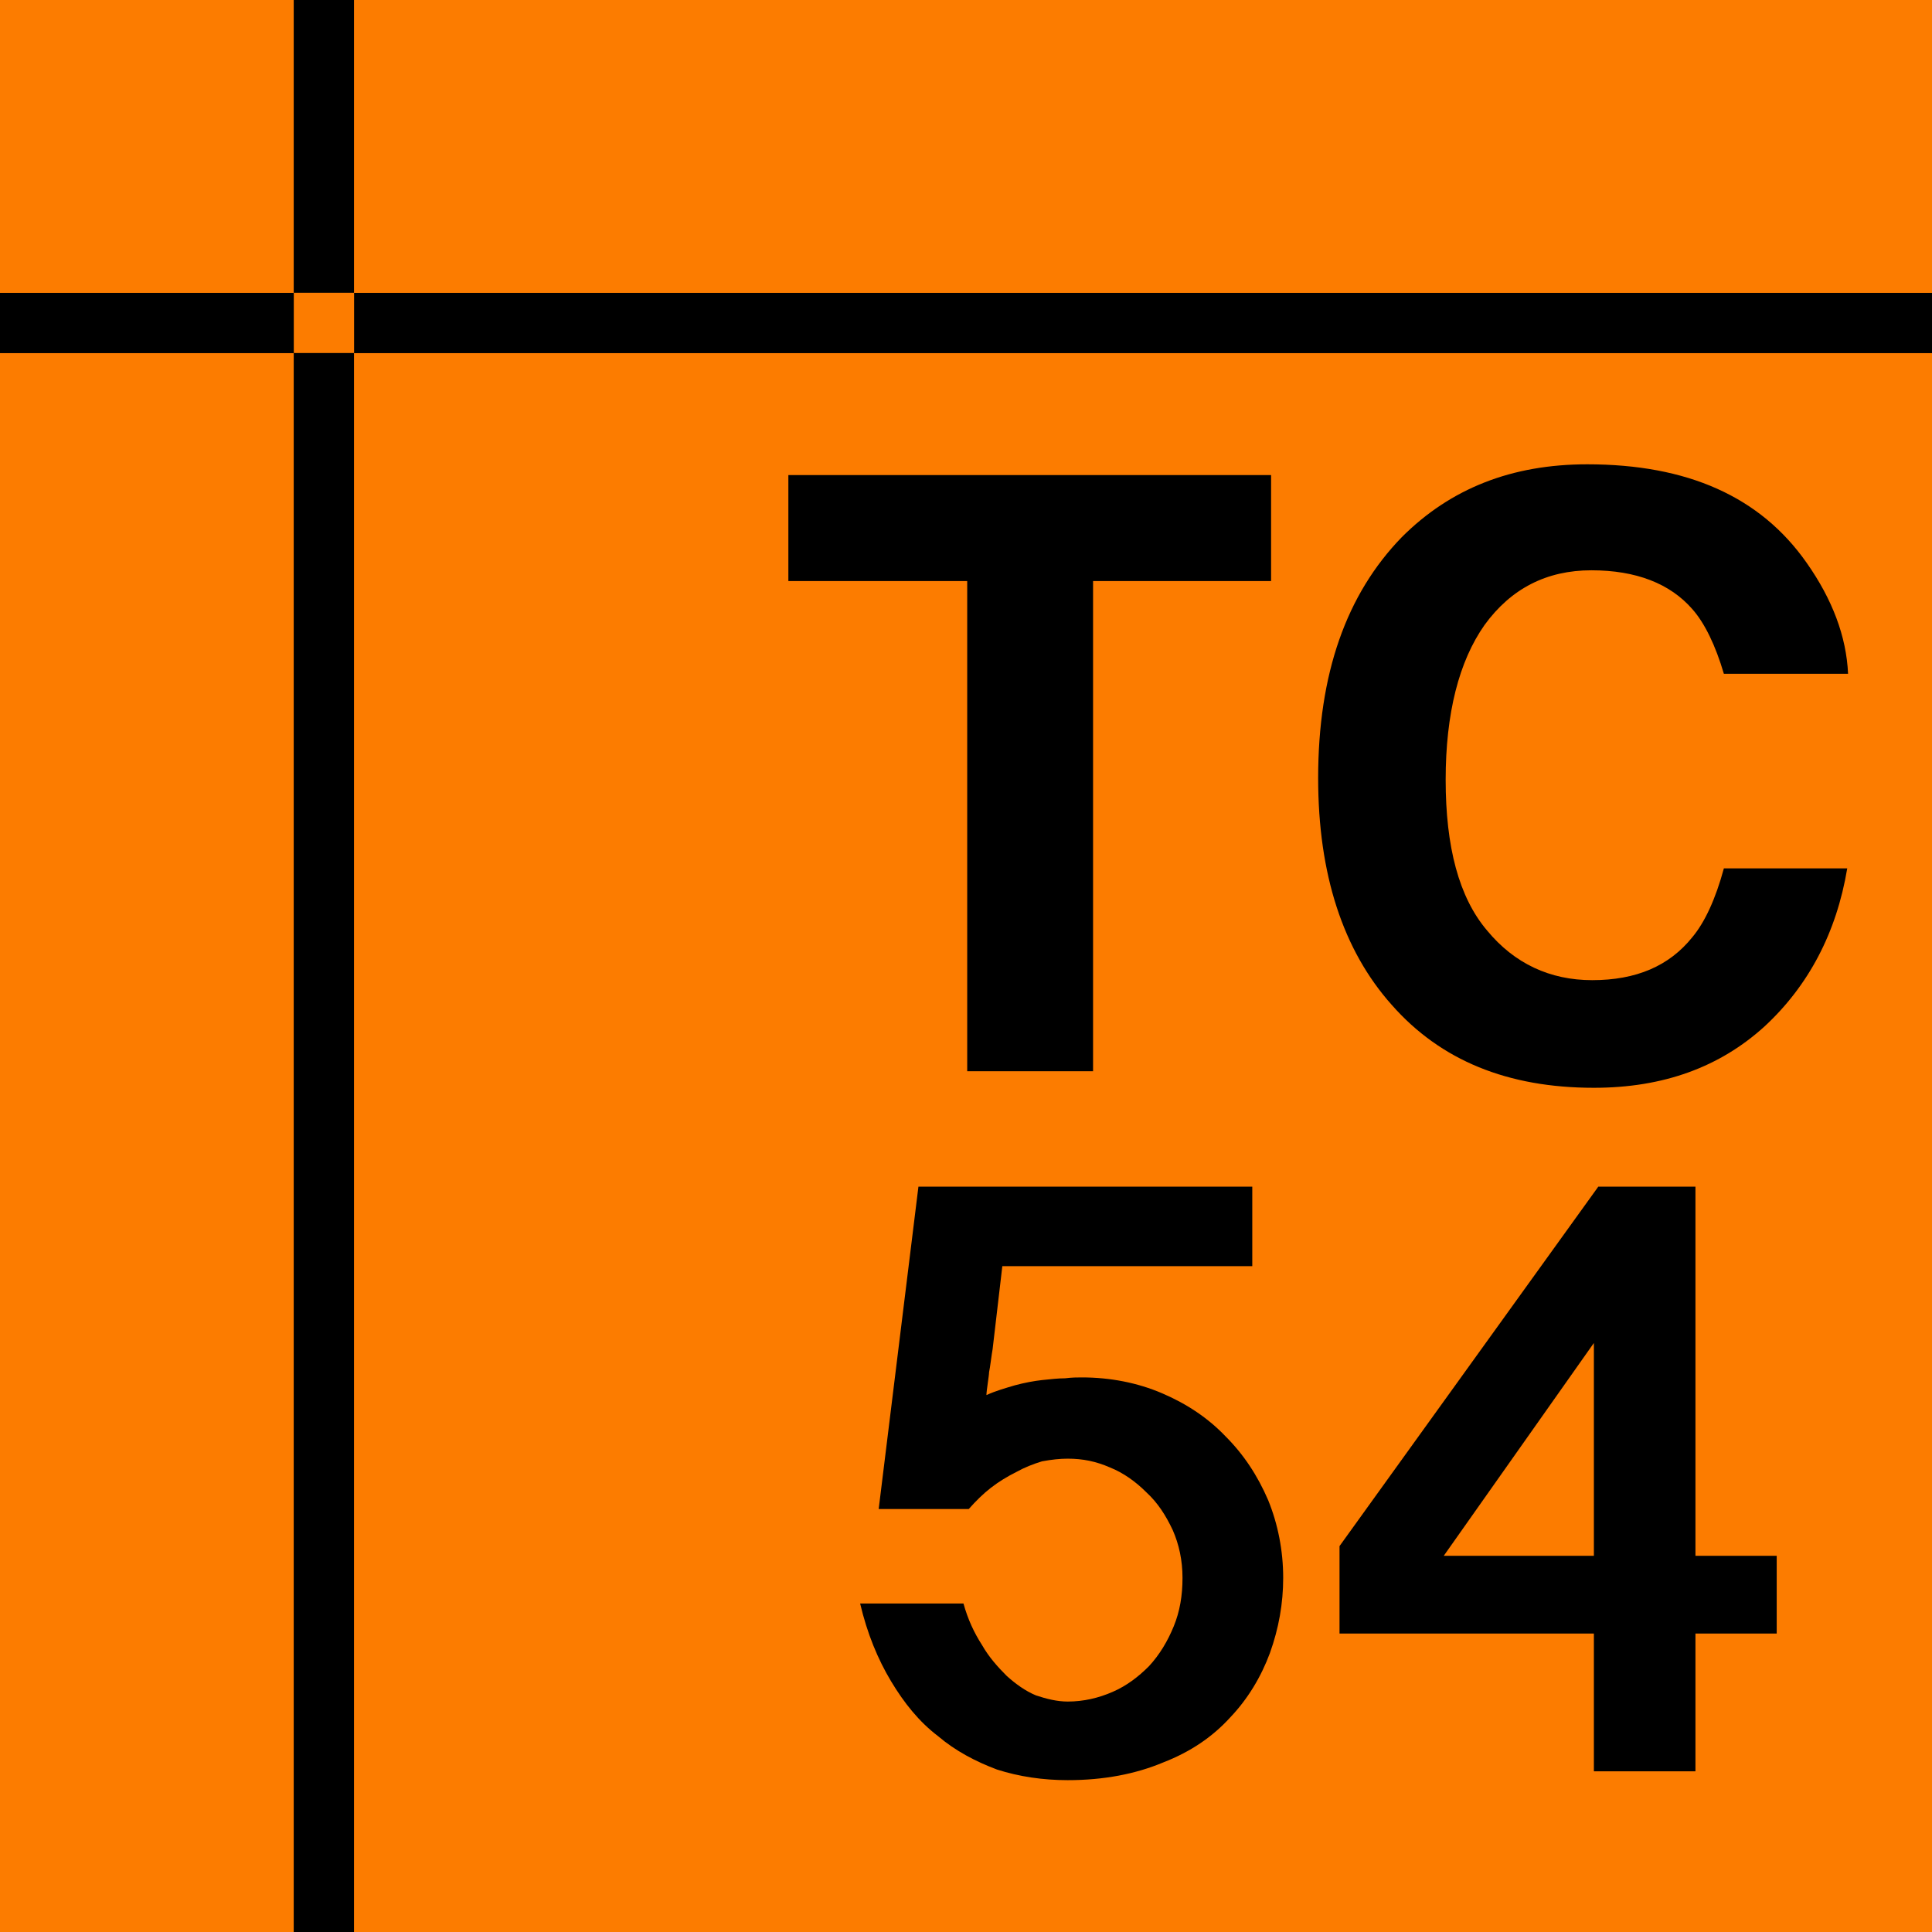
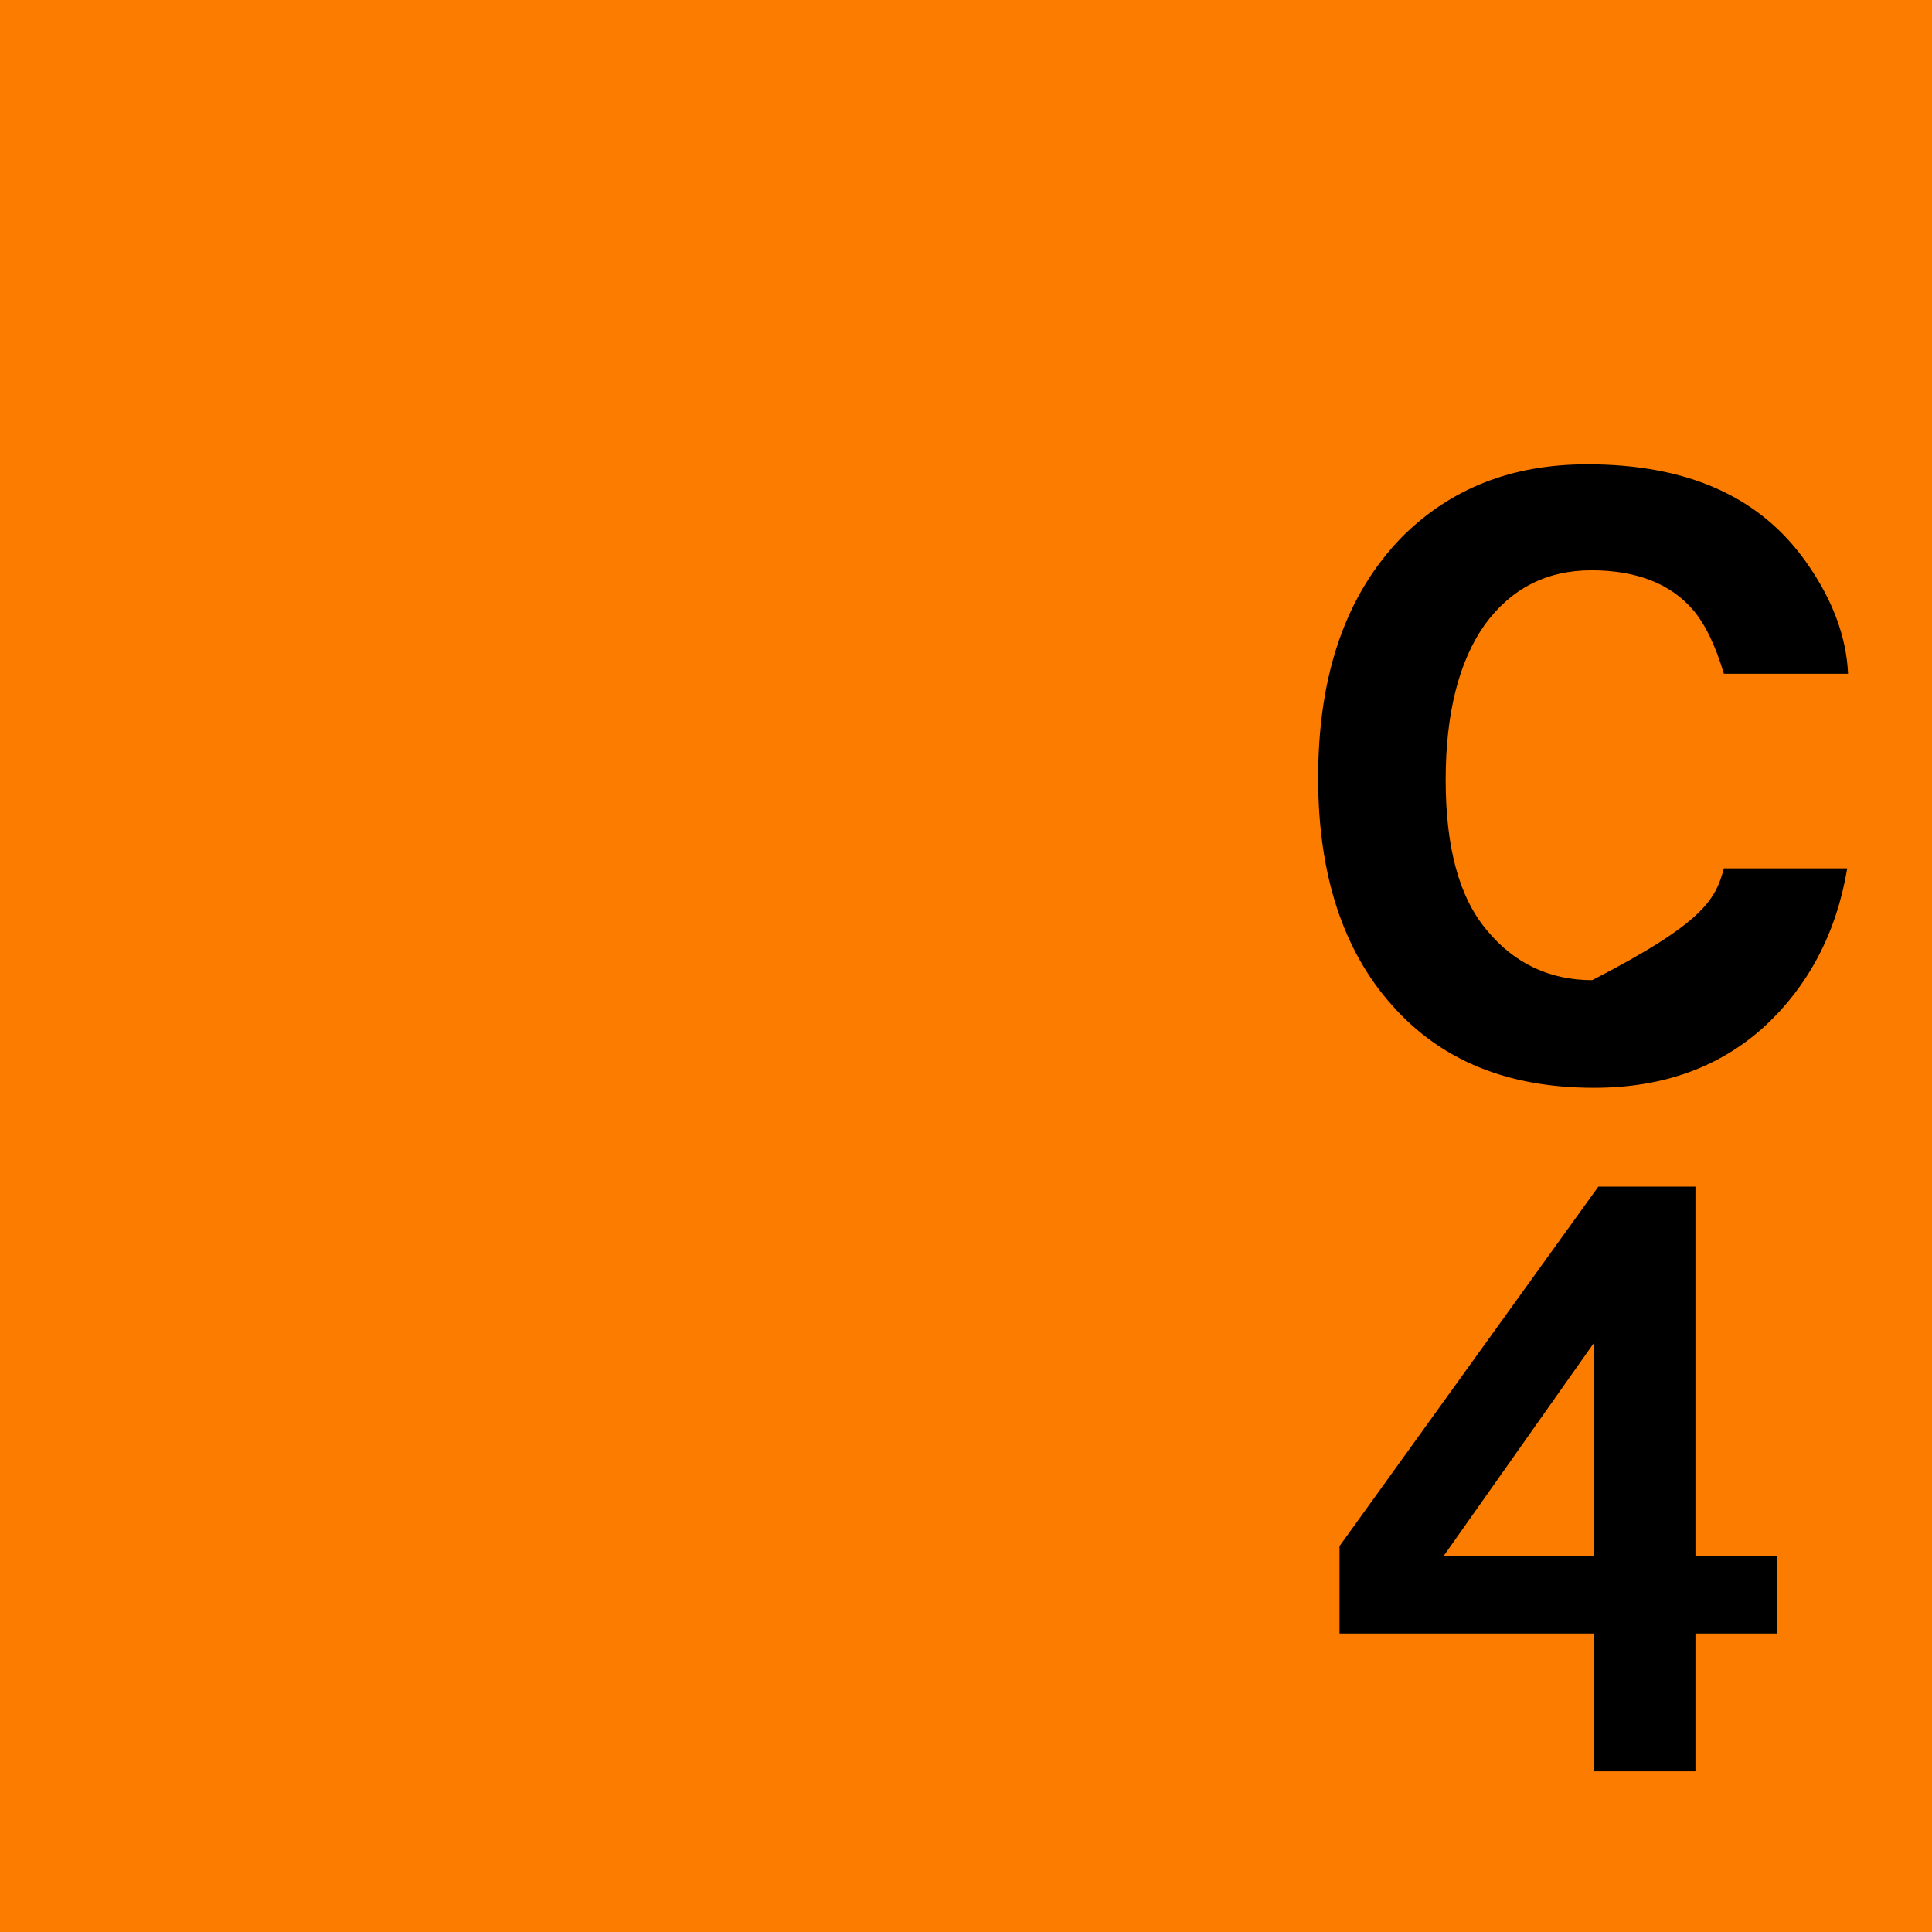
<svg xmlns="http://www.w3.org/2000/svg" width="100%" height="100%" viewBox="0 0 630 630" version="1.1" xml:space="preserve" style="fill-rule:evenodd;clip-rule:evenodd;stroke-linejoin:round;stroke-miterlimit:2;">
  <rect id="background" x="0" y="0" width="630" height="630" style="fill:rgb(252,124,0);" />
  <g transform="matrix(1,0,0,1,143.879,149.952)">
    <g transform="matrix(288,0,0,288,123.64,427.653)">
-       <path d="M0.066,-0.297L0.111,-0.662L0.489,-0.662L0.489,-0.572L0.206,-0.572L0.195,-0.478C0.194,-0.473 0.192,-0.456 0.191,-0.452C0.191,-0.448 0.188,-0.431 0.188,-0.426C0.199,-0.431 0.21,-0.434 0.22,-0.437C0.231,-0.44 0.242,-0.442 0.251,-0.443C0.261,-0.444 0.269,-0.445 0.277,-0.445C0.285,-0.446 0.291,-0.446 0.296,-0.446C0.328,-0.446 0.359,-0.44 0.387,-0.428C0.415,-0.416 0.439,-0.4 0.459,-0.379C0.479,-0.359 0.495,-0.335 0.507,-0.307C0.518,-0.28 0.524,-0.25 0.524,-0.219C0.524,-0.19 0.519,-0.162 0.509,-0.134C0.499,-0.107 0.484,-0.082 0.464,-0.061C0.444,-0.039 0.419,-0.022 0.388,-0.01C0.357,0.003 0.321,0.01 0.28,0.01C0.252,0.01 0.225,0.006 0.2,-0.002C0.176,-0.011 0.153,-0.023 0.133,-0.04C0.112,-0.056 0.095,-0.077 0.08,-0.102C0.065,-0.127 0.053,-0.156 0.045,-0.19L0.162,-0.19C0.167,-0.172 0.174,-0.157 0.183,-0.143C0.191,-0.129 0.201,-0.118 0.211,-0.108C0.221,-0.099 0.232,-0.091 0.244,-0.086C0.256,-0.082 0.268,-0.079 0.28,-0.079C0.298,-0.079 0.315,-0.083 0.331,-0.09C0.347,-0.097 0.36,-0.107 0.372,-0.119C0.384,-0.132 0.393,-0.147 0.4,-0.164C0.407,-0.181 0.41,-0.199 0.41,-0.219C0.41,-0.239 0.406,-0.257 0.399,-0.273C0.391,-0.29 0.382,-0.304 0.369,-0.316C0.357,-0.328 0.343,-0.338 0.328,-0.344C0.312,-0.351 0.297,-0.354 0.28,-0.354C0.271,-0.354 0.262,-0.353 0.251,-0.351C0.241,-0.348 0.231,-0.344 0.222,-0.339C0.212,-0.334 0.202,-0.328 0.193,-0.321C0.184,-0.314 0.176,-0.306 0.168,-0.297L0.066,-0.297Z" style="fill-rule:nonzero;" />
-     </g>
+       </g>
    <g transform="matrix(288,0,0,288,282.265,427.653)">
      <path d="M0.325,-0L0.325,-0.156L0.037,-0.156L0.037,-0.255L0.33,-0.662L0.44,-0.662L0.44,-0.244L0.532,-0.244L0.532,-0.156L0.44,-0.156L0.44,-0L0.325,-0ZM0.155,-0.244L0.325,-0.244L0.325,-0.485L0.155,-0.244Z" style="fill-rule:nonzero;" />
    </g>
  </g>
  <g transform="matrix(1,0,0,1,129.114,-78.338)">
    <g transform="matrix(270,0,0,270,123.64,427.653)">
-       <path d="M0.599,-0.72L0.599,-0.592L0.384,-0.592L0.384,-0L0.232,-0L0.232,-0.592L0.016,-0.592L0.016,-0.72L0.599,-0.72Z" style="fill-rule:nonzero;" />
-     </g>
+       </g>
    <g transform="matrix(270,0,0,270,288.567,427.653)">
-       <path d="M0.584,-0.054C0.53,-0.005 0.462,0.02 0.378,0.02C0.274,0.02 0.193,-0.013 0.134,-0.08C0.075,-0.146 0.045,-0.238 0.045,-0.354C0.045,-0.48 0.079,-0.576 0.146,-0.645C0.205,-0.704 0.279,-0.733 0.37,-0.733C0.491,-0.733 0.579,-0.694 0.635,-0.614C0.666,-0.57 0.683,-0.525 0.685,-0.48L0.535,-0.48C0.525,-0.514 0.512,-0.541 0.497,-0.558C0.47,-0.589 0.429,-0.605 0.375,-0.605C0.321,-0.605 0.278,-0.583 0.246,-0.539C0.215,-0.495 0.199,-0.432 0.199,-0.352C0.199,-0.271 0.215,-0.21 0.249,-0.17C0.282,-0.13 0.325,-0.11 0.376,-0.11C0.429,-0.11 0.469,-0.127 0.497,-0.162C0.512,-0.18 0.525,-0.208 0.535,-0.245L0.684,-0.245C0.671,-0.167 0.637,-0.103 0.584,-0.054Z" style="fill-rule:nonzero;" />
+       <path d="M0.584,-0.054C0.53,-0.005 0.462,0.02 0.378,0.02C0.274,0.02 0.193,-0.013 0.134,-0.08C0.075,-0.146 0.045,-0.238 0.045,-0.354C0.045,-0.48 0.079,-0.576 0.146,-0.645C0.205,-0.704 0.279,-0.733 0.37,-0.733C0.491,-0.733 0.579,-0.694 0.635,-0.614C0.666,-0.57 0.683,-0.525 0.685,-0.48L0.535,-0.48C0.525,-0.514 0.512,-0.541 0.497,-0.558C0.47,-0.589 0.429,-0.605 0.375,-0.605C0.321,-0.605 0.278,-0.583 0.246,-0.539C0.215,-0.495 0.199,-0.432 0.199,-0.352C0.199,-0.271 0.215,-0.21 0.249,-0.17C0.282,-0.13 0.325,-0.11 0.376,-0.11C0.512,-0.18 0.525,-0.208 0.535,-0.245L0.684,-0.245C0.671,-0.167 0.637,-0.103 0.584,-0.054Z" style="fill-rule:nonzero;" />
    </g>
  </g>
  <g transform="matrix(1,0,0,0.986,0,7.176)">
-     <rect x="95.781" y="-7.278" width="19.654" height="638.95" />
-   </g>
+     </g>
  <g transform="matrix(6.245e-17,1,-0.986,5.89806e-17,622.824,-0.282)">
-     <rect x="95.781" y="-7.278" width="19.654" height="638.95" />
-   </g>
+     </g>
  <g transform="matrix(1.134,0,0,1.268,11.192,-58.712)">
    <rect x="74.612" y="121.59" width="17.336" height="15.497" style="fill:rgb(252,124,0);" />
  </g>
</svg>